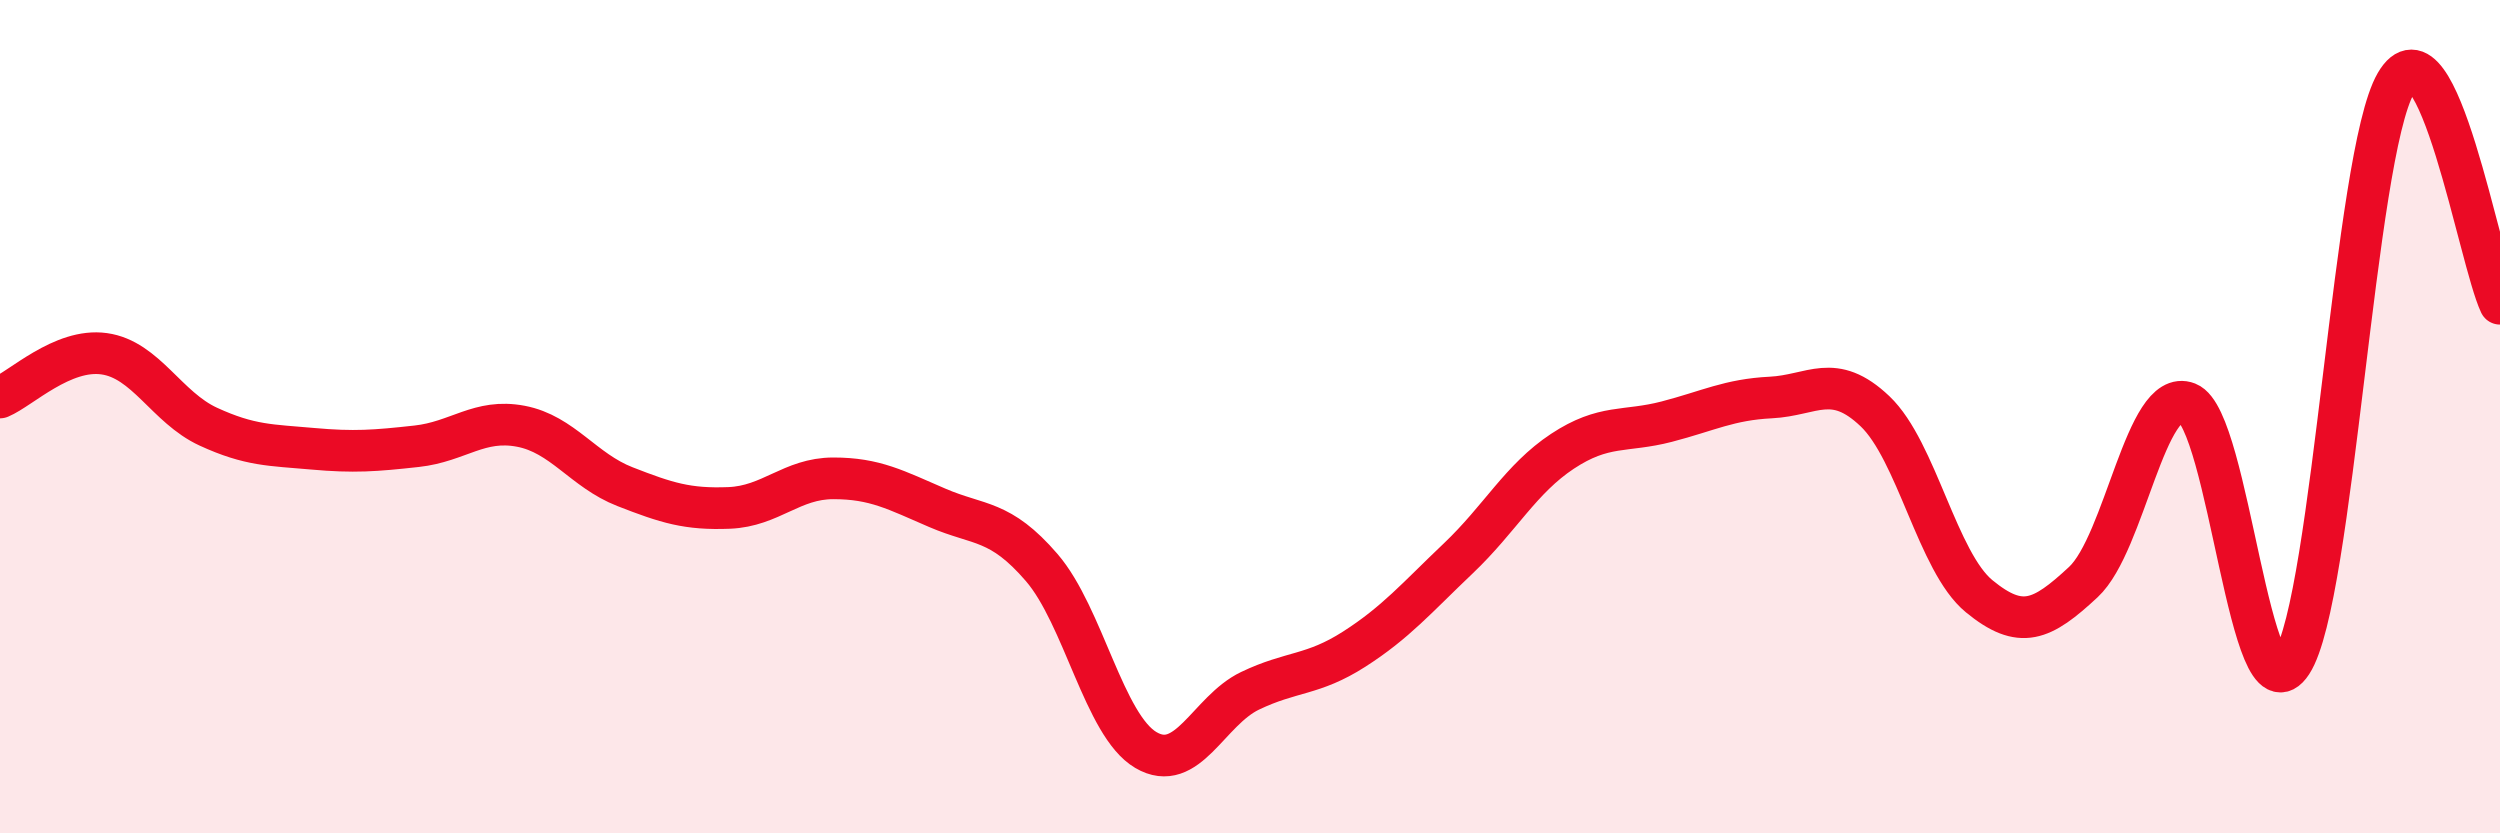
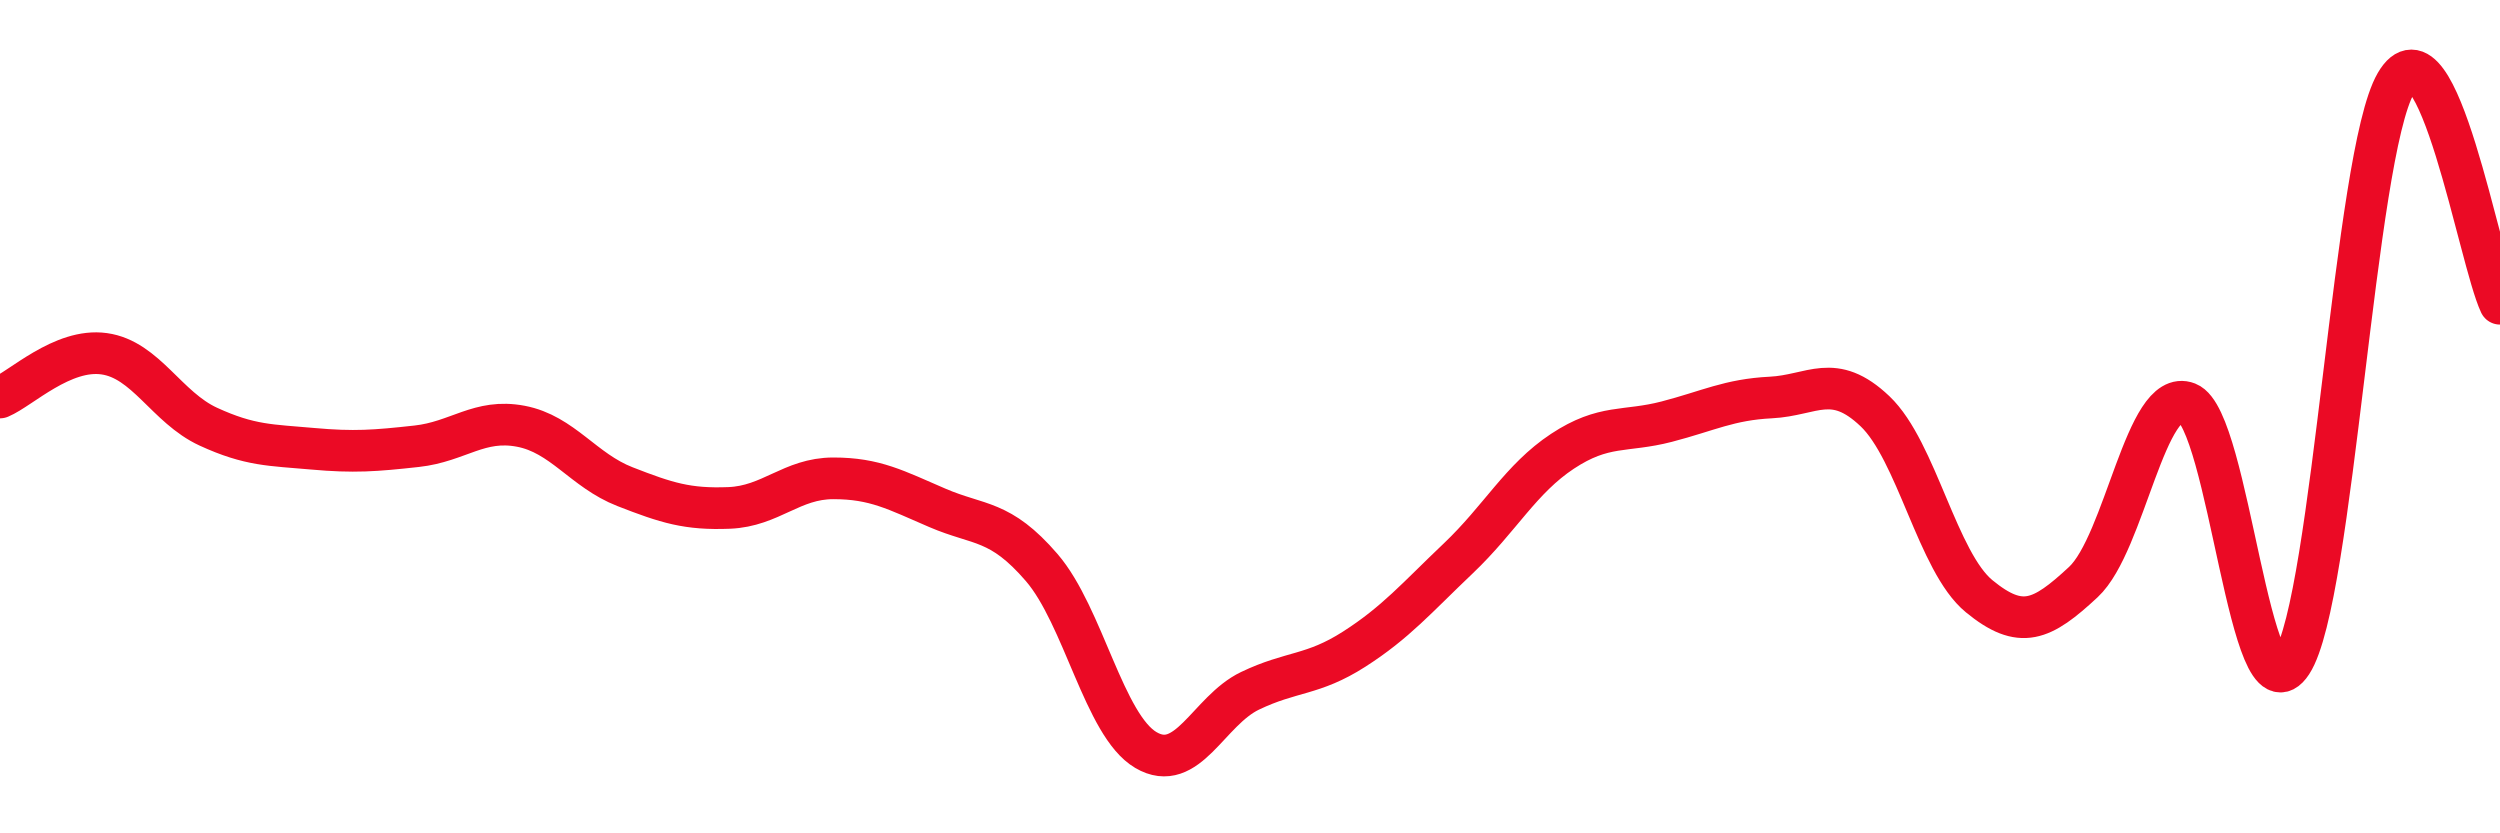
<svg xmlns="http://www.w3.org/2000/svg" width="60" height="20" viewBox="0 0 60 20">
-   <path d="M 0,9.54 C 0.5,9.33 1.5,8.35 2.5,8.49 C 3.5,8.63 4,9.78 5,10.24 C 6,10.7 6.5,10.68 7.5,10.77 C 8.5,10.86 9,10.82 10,10.71 C 11,10.6 11.5,10.04 12.5,10.23 C 13.5,10.42 14,11.29 15,11.68 C 16,12.07 16.5,12.23 17.5,12.19 C 18.5,12.15 19,11.48 20,11.48 C 21,11.48 21.5,11.76 22.5,12.19 C 23.5,12.62 24,12.46 25,13.62 C 26,14.78 26.5,17.41 27.5,18 C 28.5,18.59 29,17.06 30,16.58 C 31,16.1 31.5,16.22 32.5,15.58 C 33.5,14.94 34,14.35 35,13.4 C 36,12.45 36.5,11.49 37.5,10.83 C 38.5,10.17 39,10.38 40,10.12 C 41,9.86 41.5,9.59 42.5,9.54 C 43.5,9.49 44,8.92 45,9.87 C 46,10.82 46.5,13.49 47.5,14.31 C 48.5,15.13 49,14.9 50,13.97 C 51,13.04 51.5,9.28 52.5,9.67 C 53.5,10.06 54,17.44 55,15.91 C 56,14.38 56.5,3.72 57.5,2 C 58.5,0.28 59.5,6.23 60,7.29L60 20L0 20Z" fill="#EB0A25" opacity="0.1" stroke-linecap="round" stroke-linejoin="round" />
  <path d="M 0,9.54 C 0.5,9.33 1.5,8.35 2.5,8.49 C 3.5,8.63 4,9.78 5,10.24 C 6,10.7 6.5,10.68 7.5,10.77 C 8.5,10.86 9,10.82 10,10.71 C 11,10.6 11.5,10.04 12.5,10.23 C 13.5,10.42 14,11.29 15,11.68 C 16,12.07 16.5,12.23 17.5,12.19 C 18.5,12.15 19,11.48 20,11.48 C 21,11.48 21.5,11.76 22.5,12.19 C 23.5,12.62 24,12.46 25,13.62 C 26,14.78 26.5,17.41 27.5,18 C 28.5,18.59 29,17.06 30,16.58 C 31,16.1 31.5,16.22 32.5,15.58 C 33.5,14.94 34,14.35 35,13.4 C 36,12.45 36.5,11.49 37.5,10.83 C 38.5,10.17 39,10.38 40,10.12 C 41,9.86 41.5,9.59 42.5,9.54 C 43.5,9.49 44,8.92 45,9.87 C 46,10.82 46.5,13.49 47.5,14.31 C 48.5,15.13 49,14.9 50,13.97 C 51,13.04 51.5,9.28 52.5,9.67 C 53.5,10.06 54,17.44 55,15.91 C 56,14.38 56.5,3.72 57.5,2 C 58.5,0.28 59.5,6.23 60,7.29" stroke="#EB0A25" stroke-width="1" fill="none" stroke-linecap="round" stroke-linejoin="round" />
</svg>